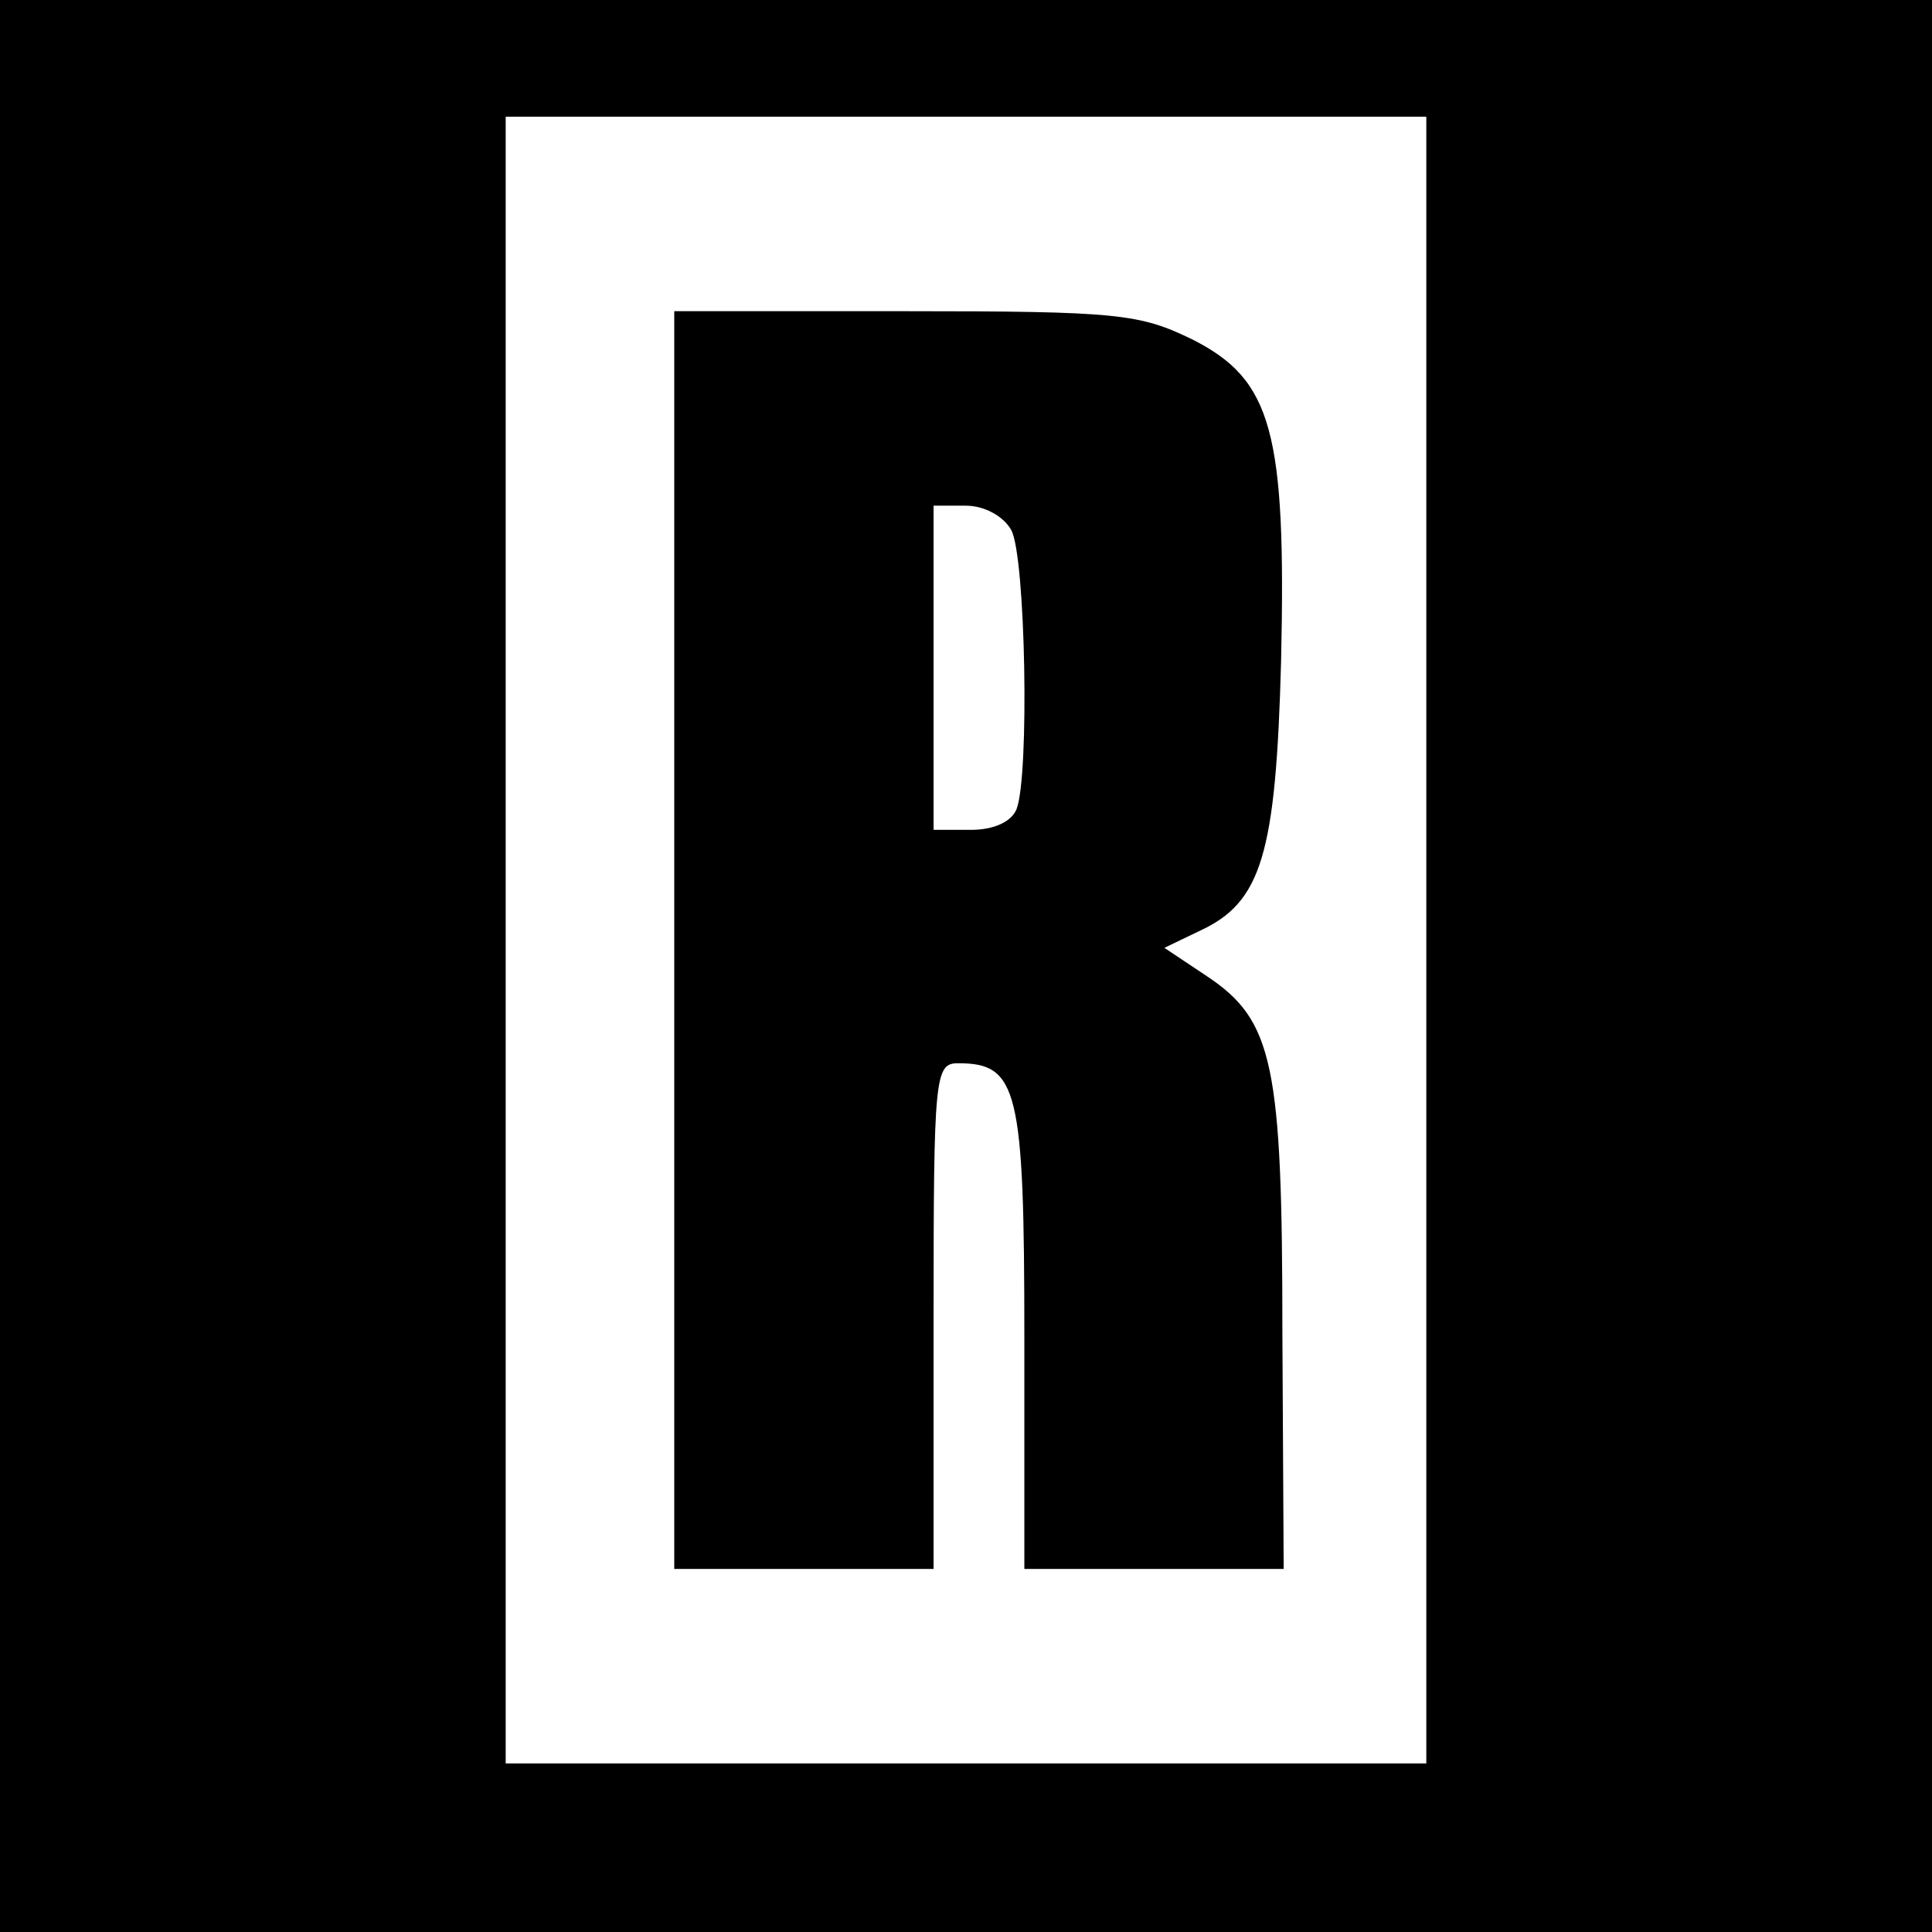
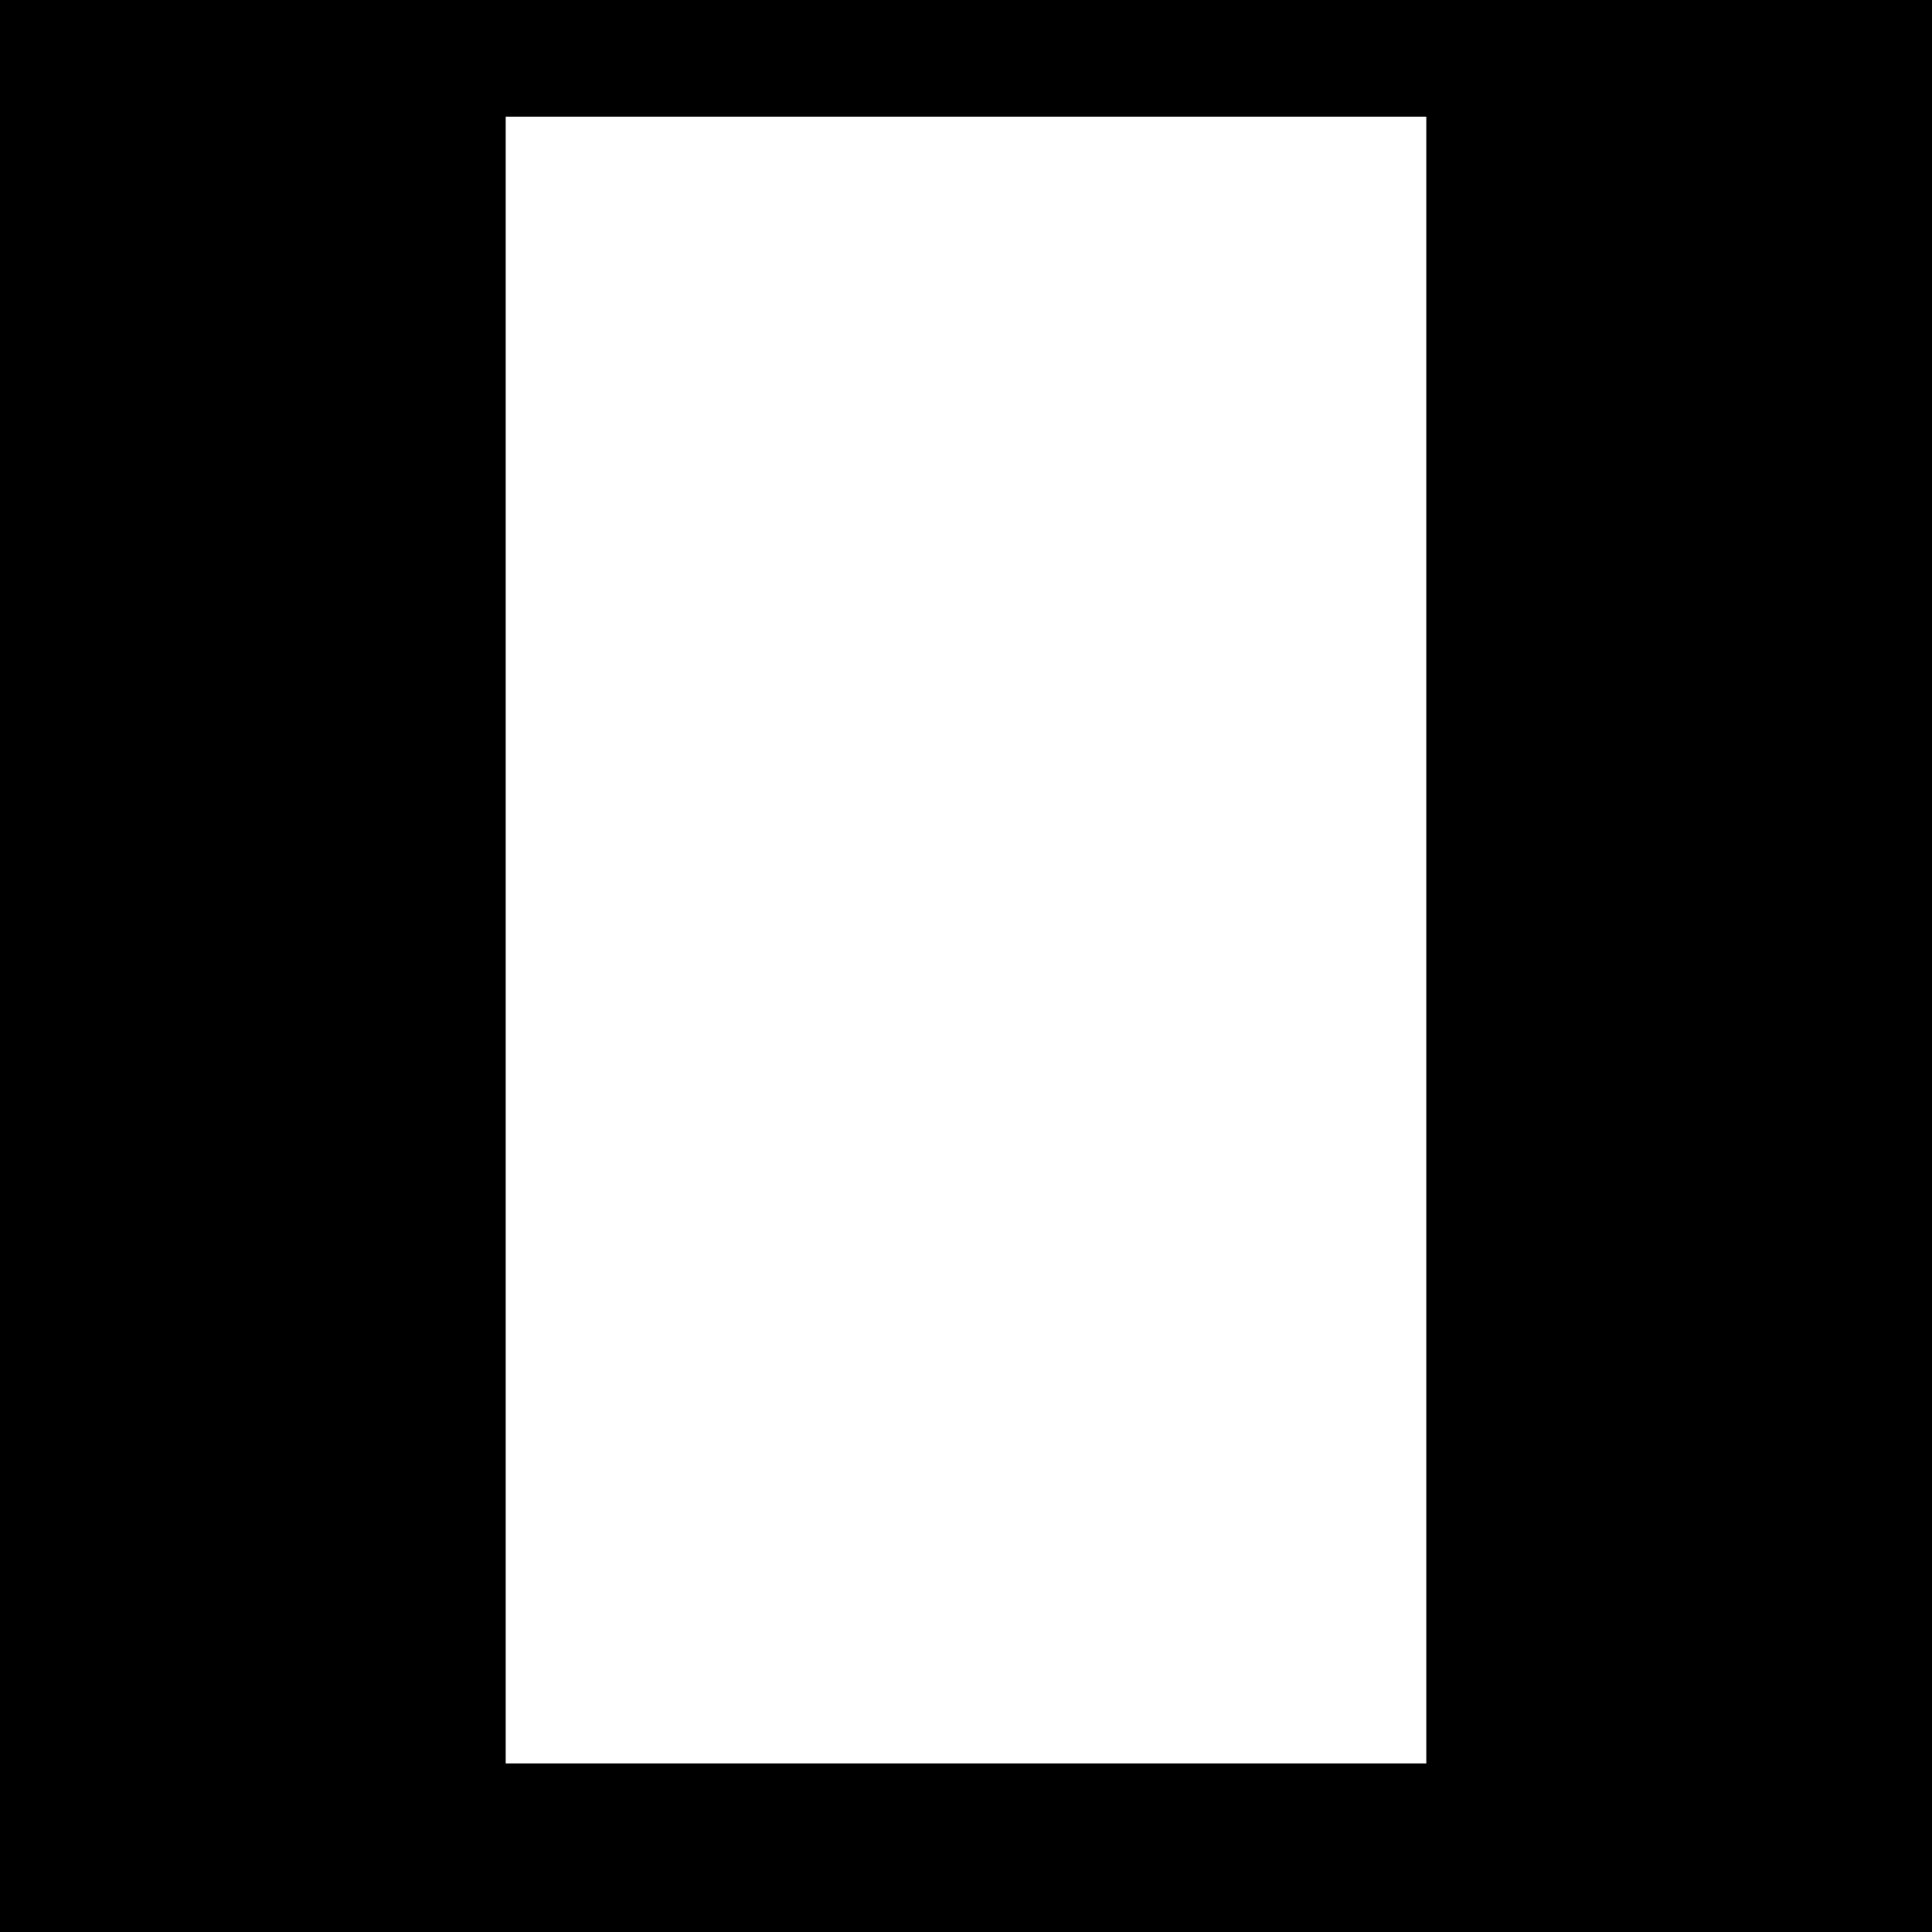
<svg xmlns="http://www.w3.org/2000/svg" version="1.0" width="149pt" height="149pt" viewBox="0 0 149 149" preserveAspectRatio="xMidYMid meet">
  <g transform="translate(0,149) scale(0.1,-0.1)" fill="#000000" stroke="none">
    <path d="M0 745 l0 -745 745 0 745 0 0 745 0 745 -745 0 -745 0 0 -745z m1100 20 l0 -635 -355 0 -355 0 0 635 0 635 355 0 355 0 0 -635z" />
-     <path d="M520 765 l0 -485 100 0 100 0 0 195 c0 186 1 195 19 195 46 0 51 -20 51 -211 l0 -179 100 0 100 0 -1 183 c0 206 -7 240 -58 274 l-33 22 27 13 c48 22 59 59 63 208 4 177 -7 217 -68 248 -41 20 -57 22 -222 22 l-178 0 0 -485z m260 316 c11 -21 14 -189 4 -215 -4 -10 -18 -16 -35 -16 l-29 0 0 125 0 125 25 0 c14 0 29 -8 35 -19z" />
  </g>
</svg>